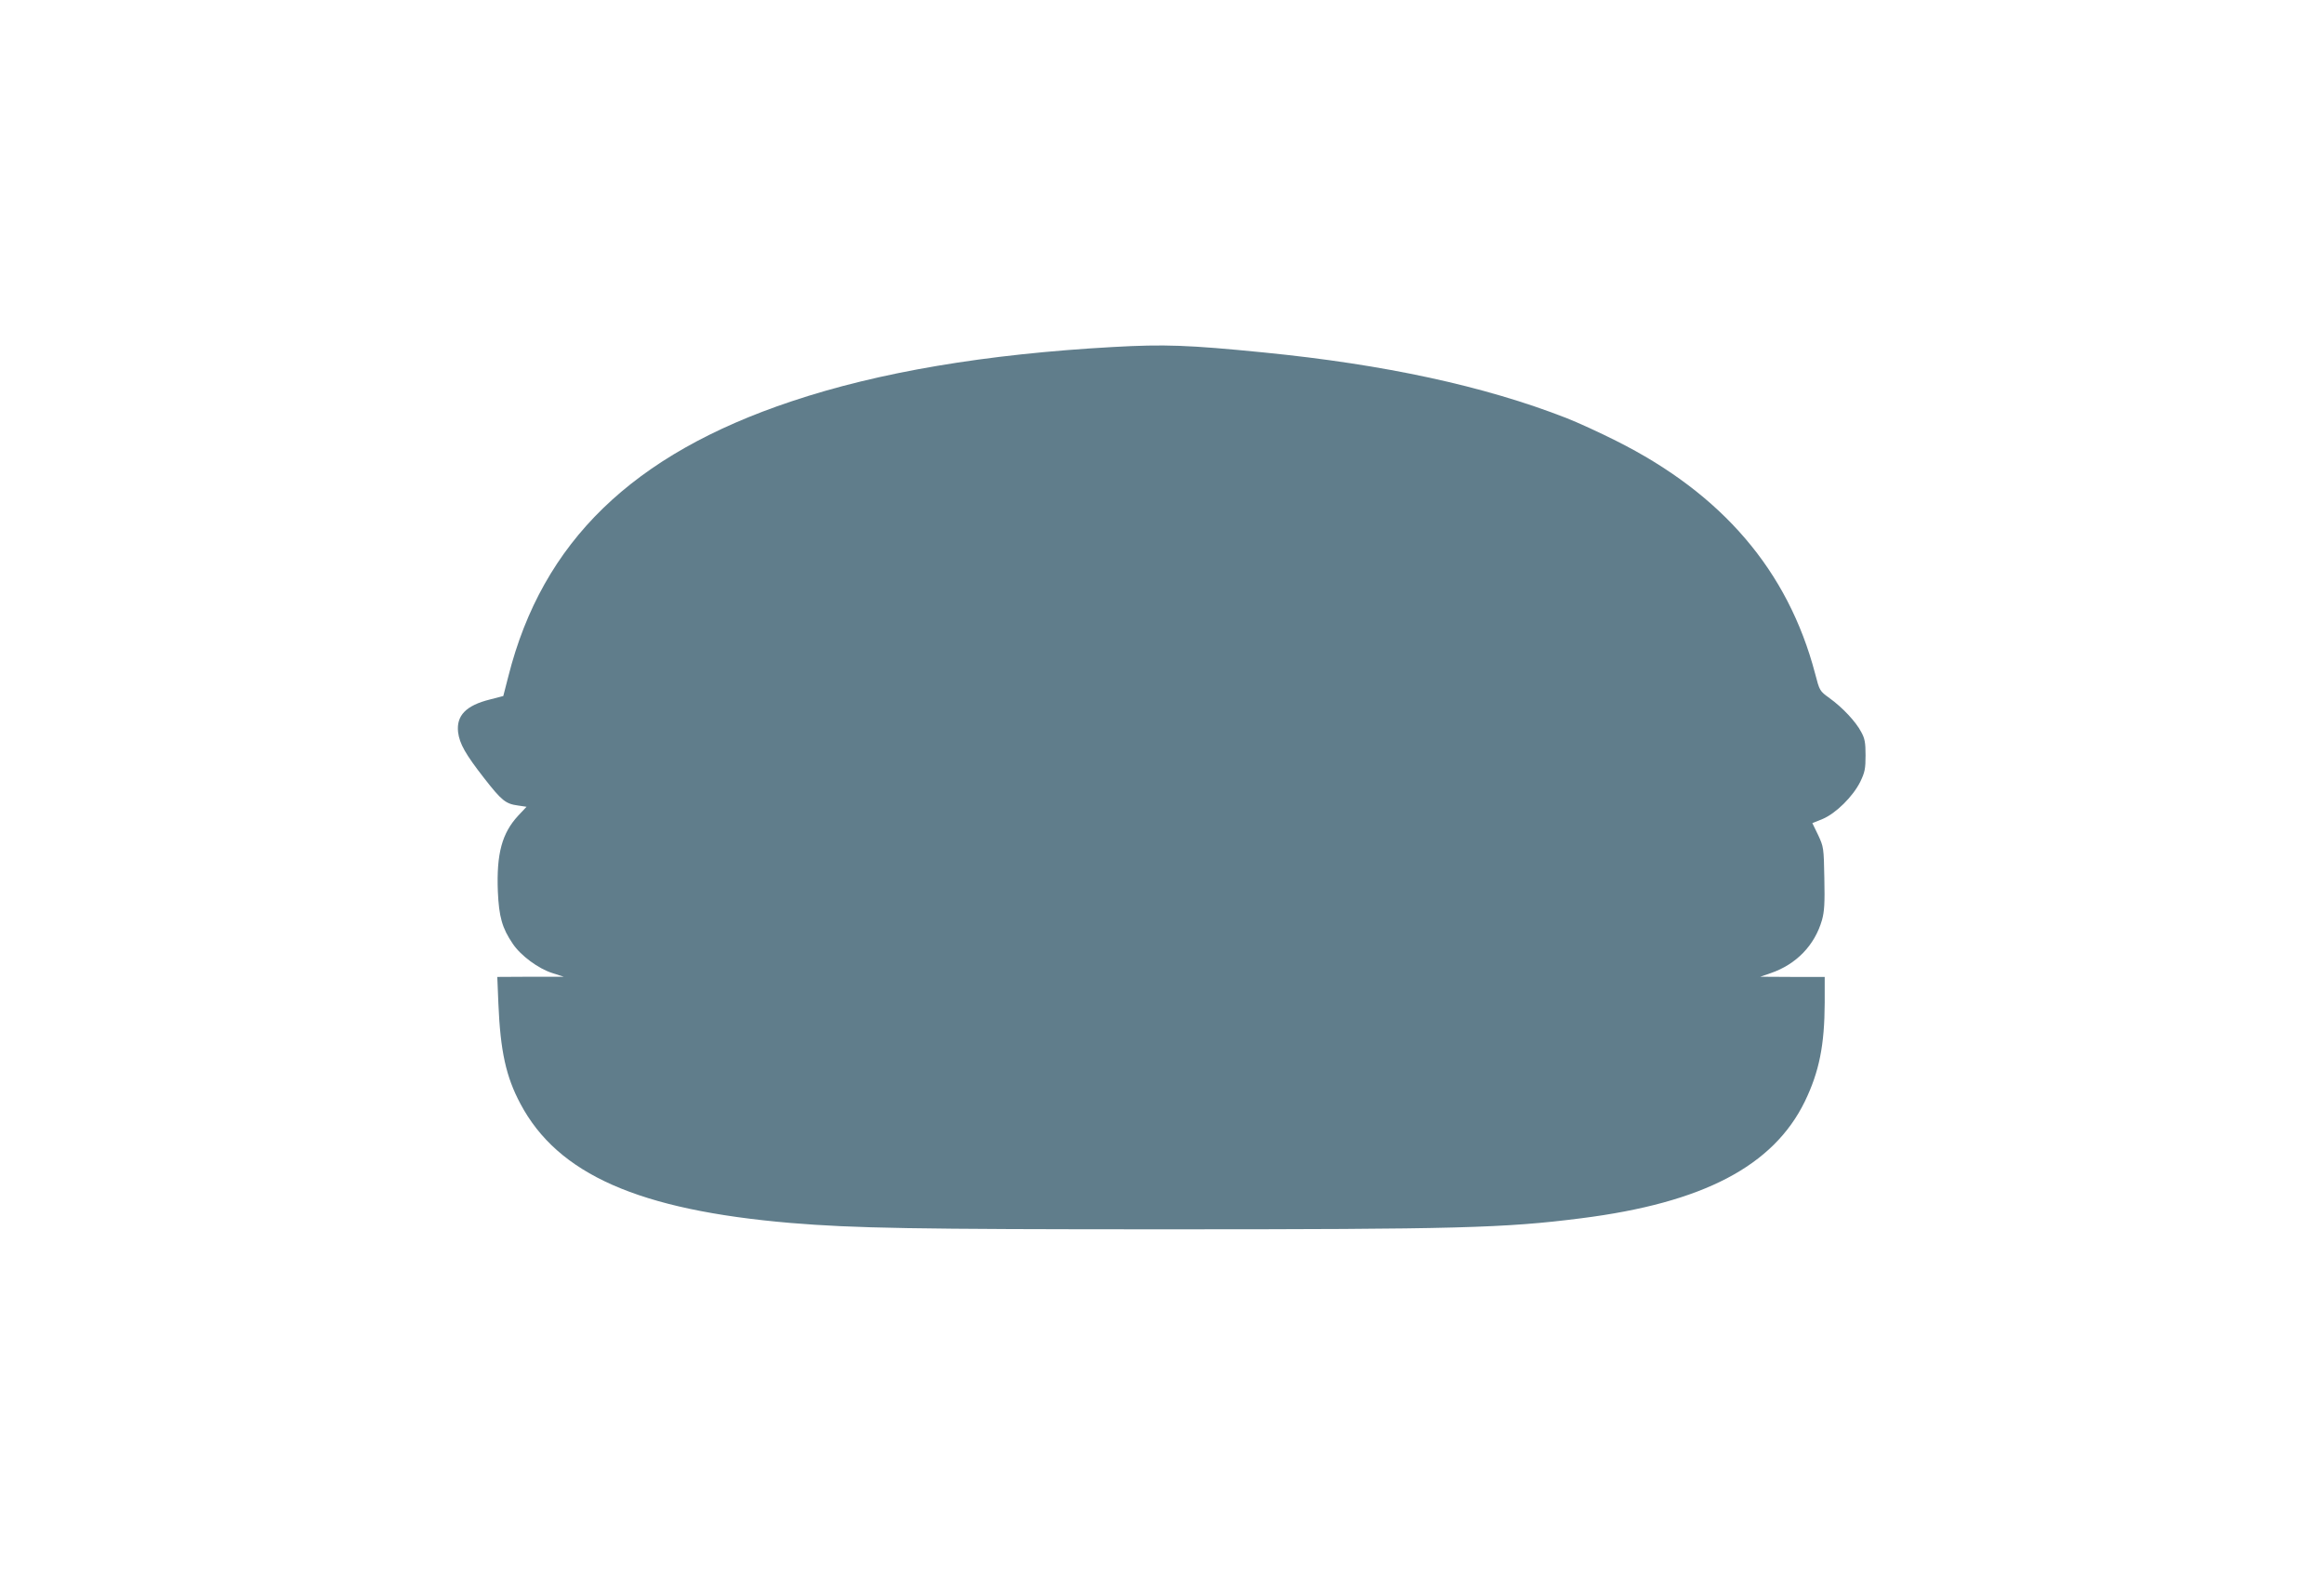
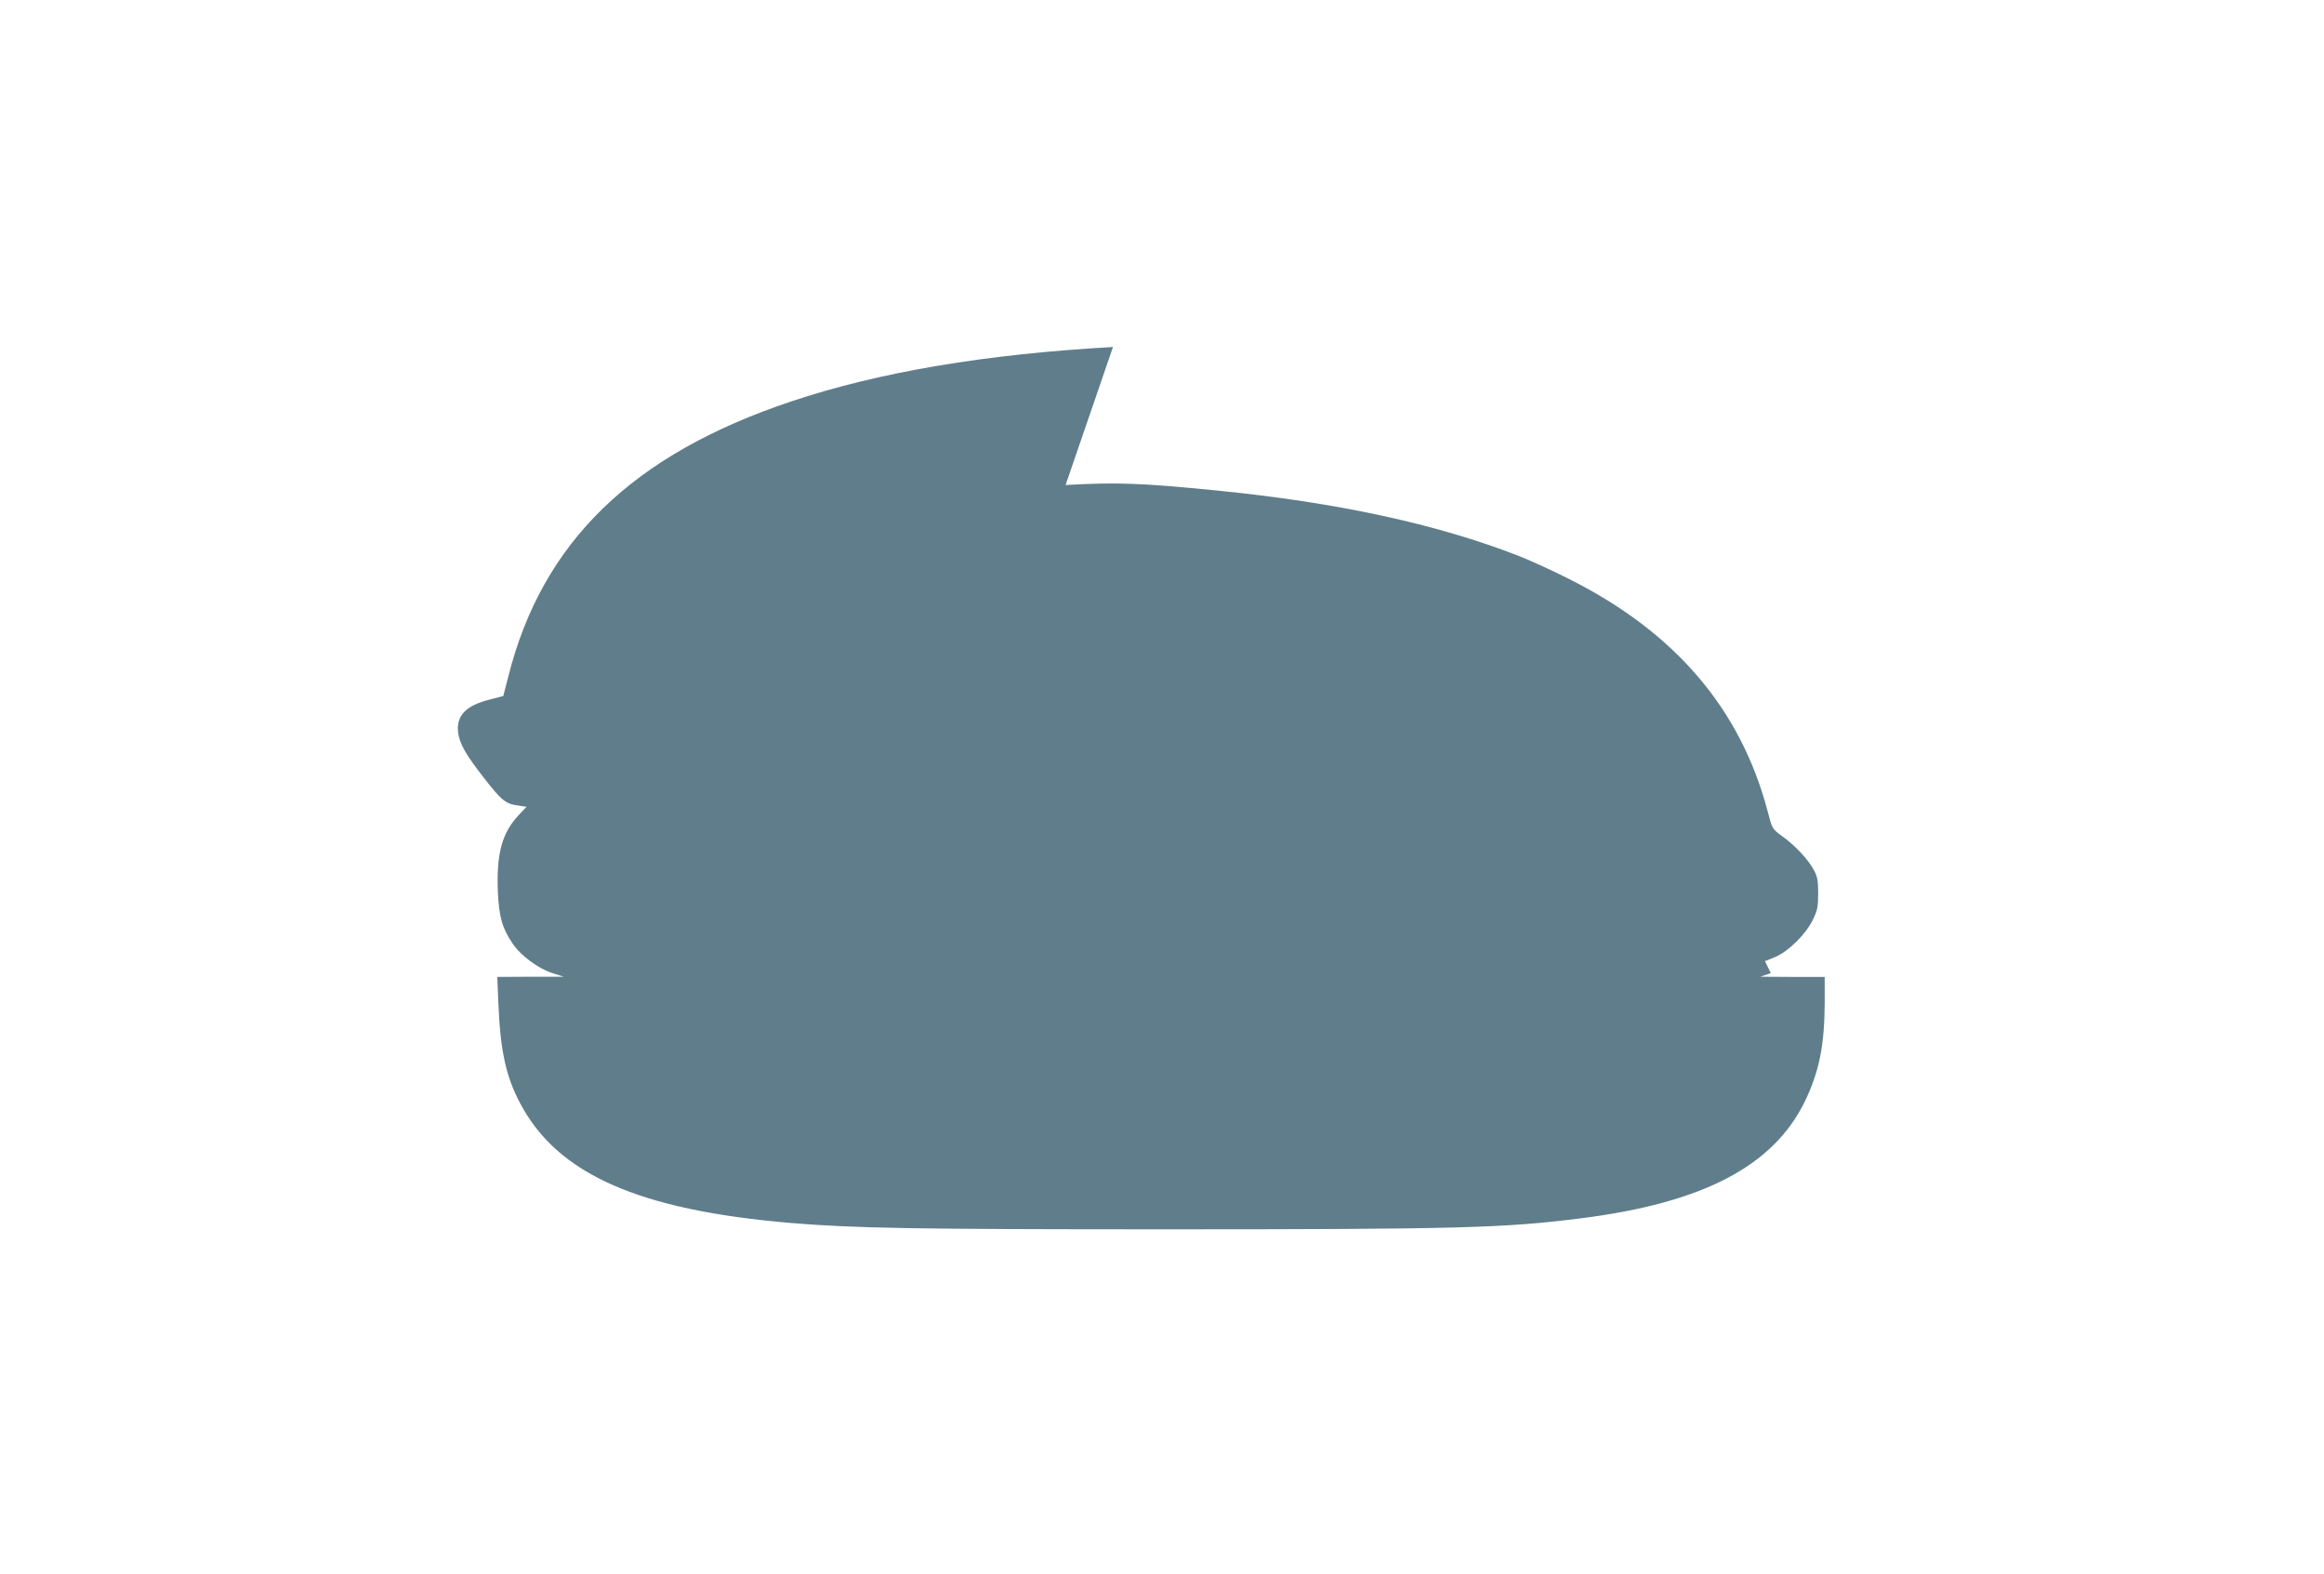
<svg xmlns="http://www.w3.org/2000/svg" version="1.0" width="1280pt" height="867pt" viewBox="0 0 1280 867" preserveAspectRatio="xMidYMid meet">
  <g transform="translate(0,867) scale(0.1,-0.1)" fill="#607d8b" stroke="none">
-     <path d="M6130 6759 c-701 -39 -1289 -138 -1770 -299 -876 -292 -1373 -774 -1560 -1514 l-28 -109 -73 -19 c-133 -33 -186 -89 -176 -180 8 -64 41 -122 144 -254 96 -123 118 -141 186 -150 l47 -7 -46 -49 c-89 -96 -120 -209 -112 -417 6 -140 24 -203 82 -288 44 -66 142 -138 219 -162 l62 -20 -183 0 -183 -1 6 -148 c11 -261 42 -402 121 -550 206 -389 653 -586 1489 -657 350 -29 675 -35 2065 -35 1611 0 1866 7 2290 61 670 85 1057 287 1231 644 79 164 108 309 109 543 l0 142 -177 0 -178 1 58 20 c140 48 242 153 282 292 13 47 16 91 13 230 -3 169 -4 173 -34 238 l-32 66 57 23 c73 31 167 124 207 205 25 52 29 71 29 145 0 70 -4 93 -24 129 -29 56 -103 135 -174 186 -55 40 -55 40 -80 136 -149 566 -511 989 -1097 1282 -91 46 -214 102 -273 125 -451 176 -1000 295 -1667 361 -414 41 -546 46 -830 30z" />
+     <path d="M6130 6759 c-701 -39 -1289 -138 -1770 -299 -876 -292 -1373 -774 -1560 -1514 l-28 -109 -73 -19 c-133 -33 -186 -89 -176 -180 8 -64 41 -122 144 -254 96 -123 118 -141 186 -150 l47 -7 -46 -49 c-89 -96 -120 -209 -112 -417 6 -140 24 -203 82 -288 44 -66 142 -138 219 -162 l62 -20 -183 0 -183 -1 6 -148 c11 -261 42 -402 121 -550 206 -389 653 -586 1489 -657 350 -29 675 -35 2065 -35 1611 0 1866 7 2290 61 670 85 1057 287 1231 644 79 164 108 309 109 543 l0 142 -177 0 -178 1 58 20 l-32 66 57 23 c73 31 167 124 207 205 25 52 29 71 29 145 0 70 -4 93 -24 129 -29 56 -103 135 -174 186 -55 40 -55 40 -80 136 -149 566 -511 989 -1097 1282 -91 46 -214 102 -273 125 -451 176 -1000 295 -1667 361 -414 41 -546 46 -830 30z" />
  </g>
</svg>